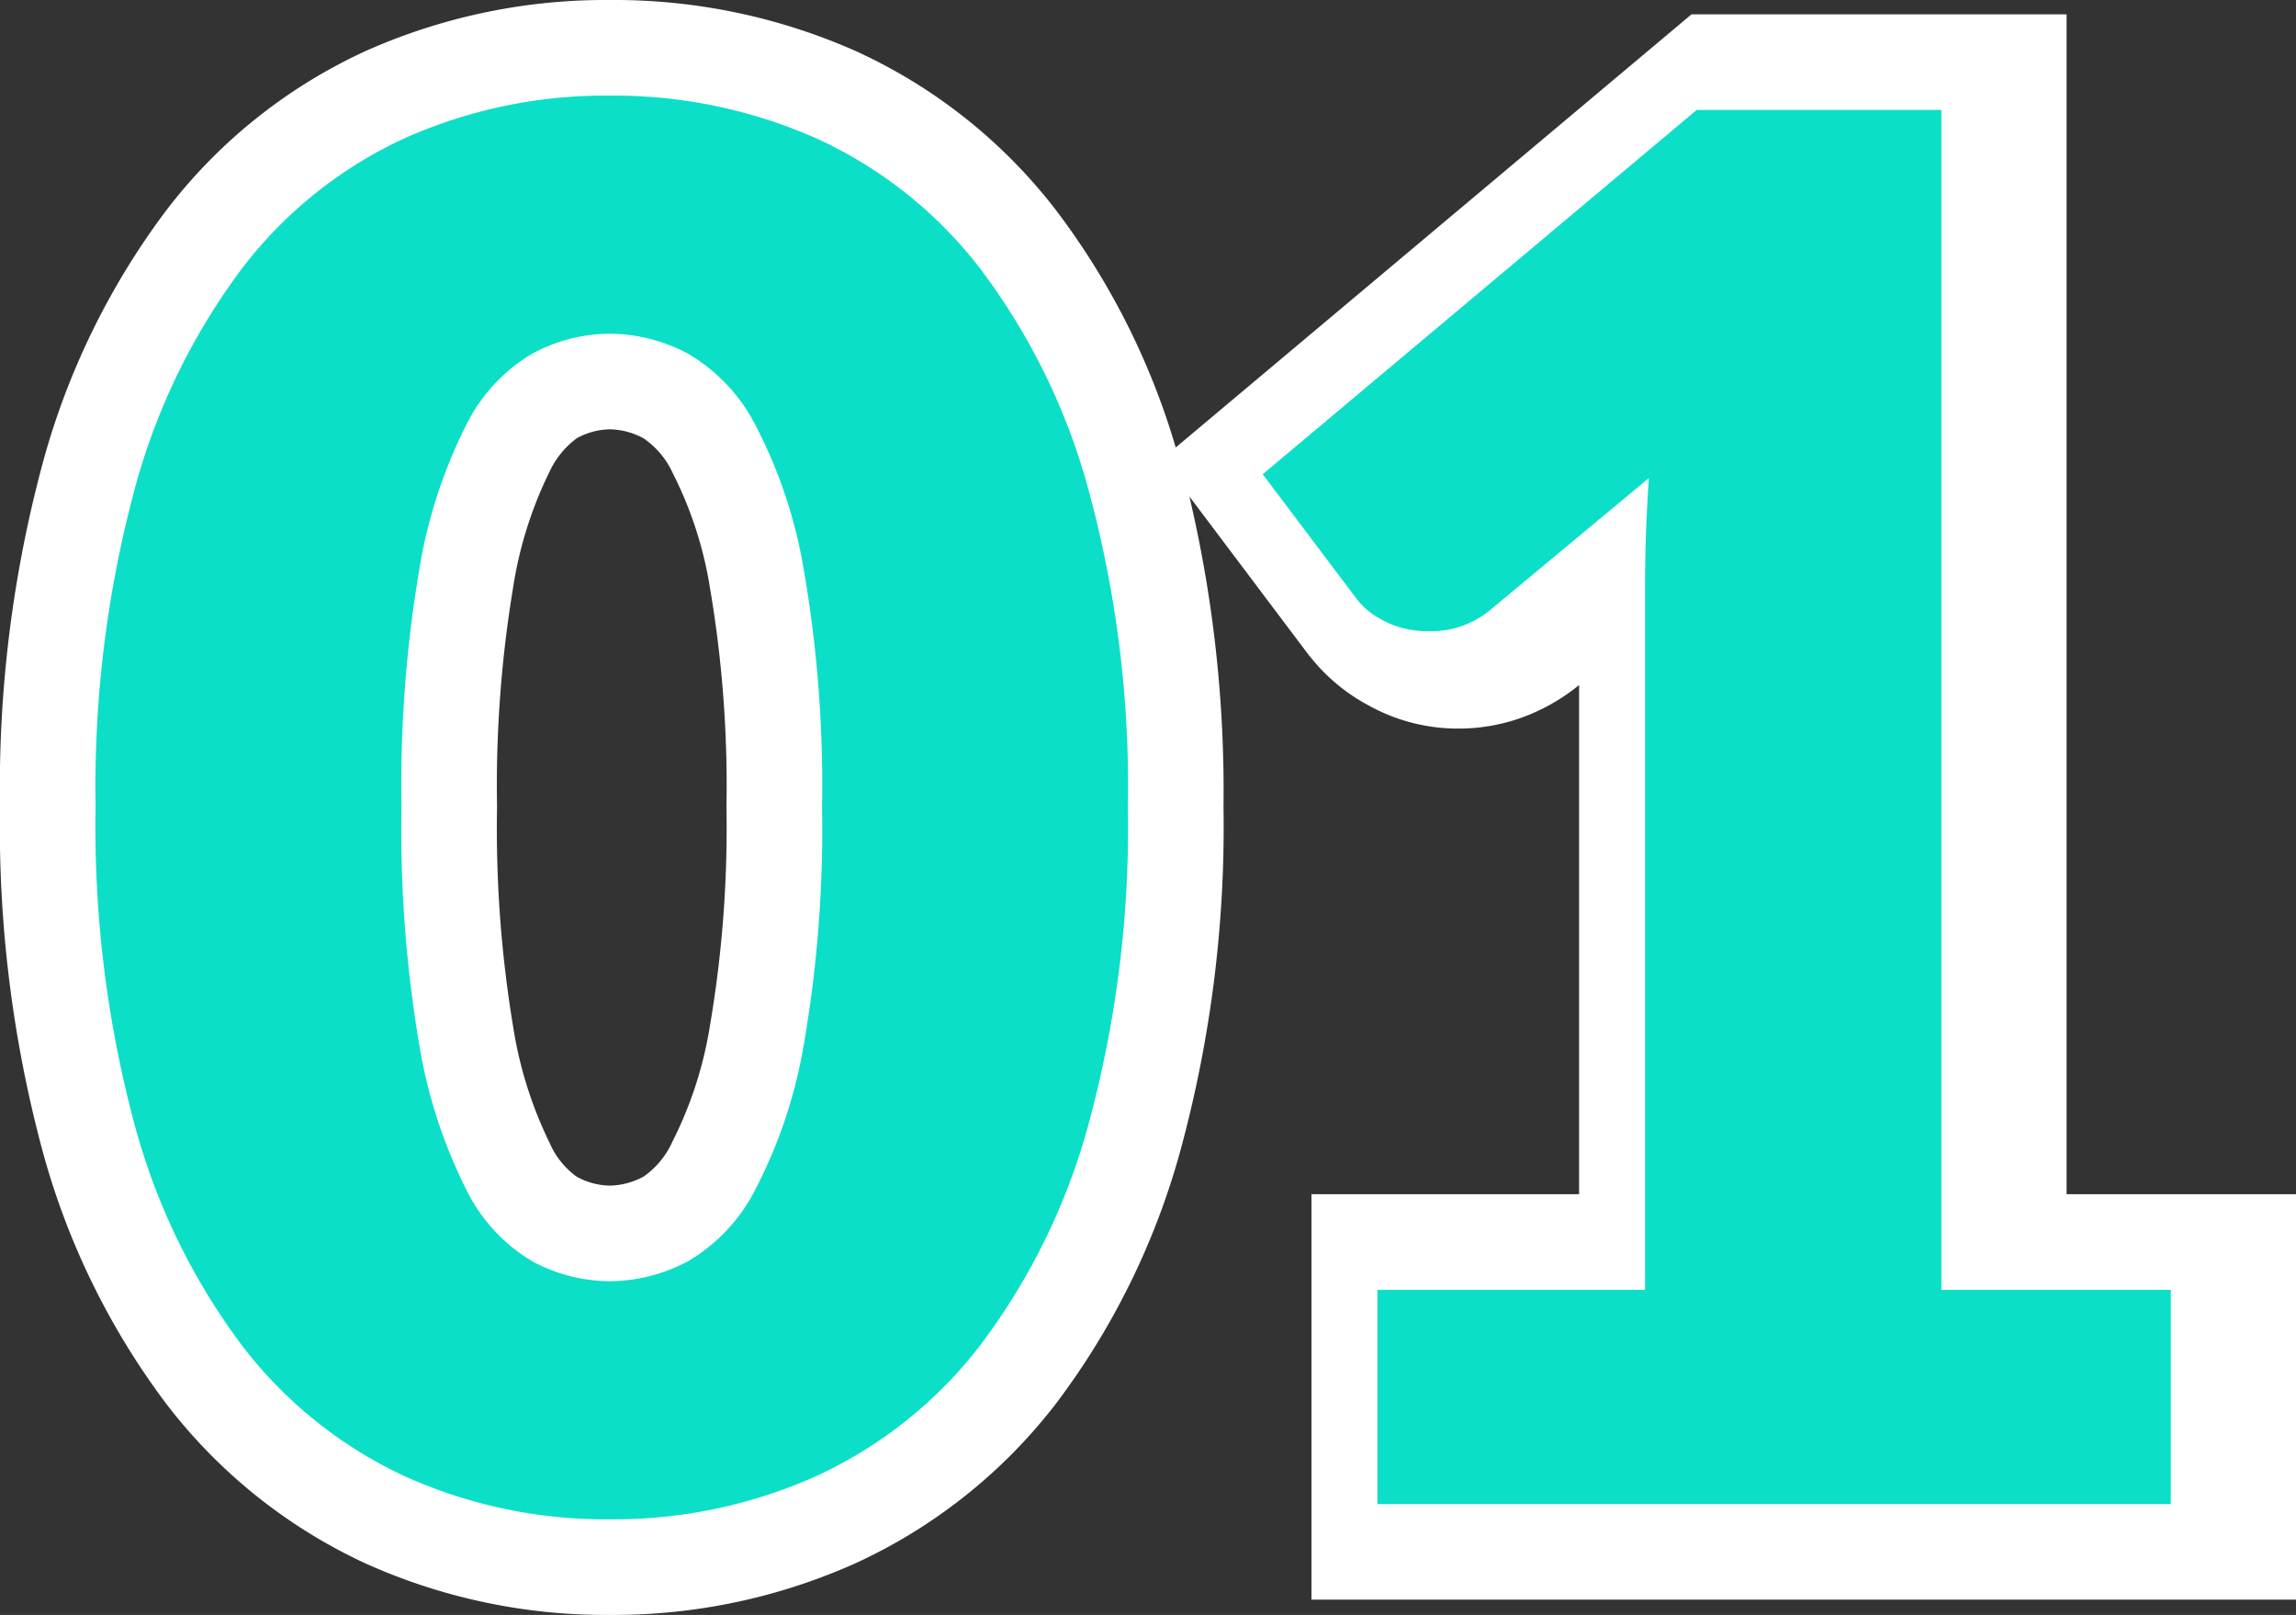
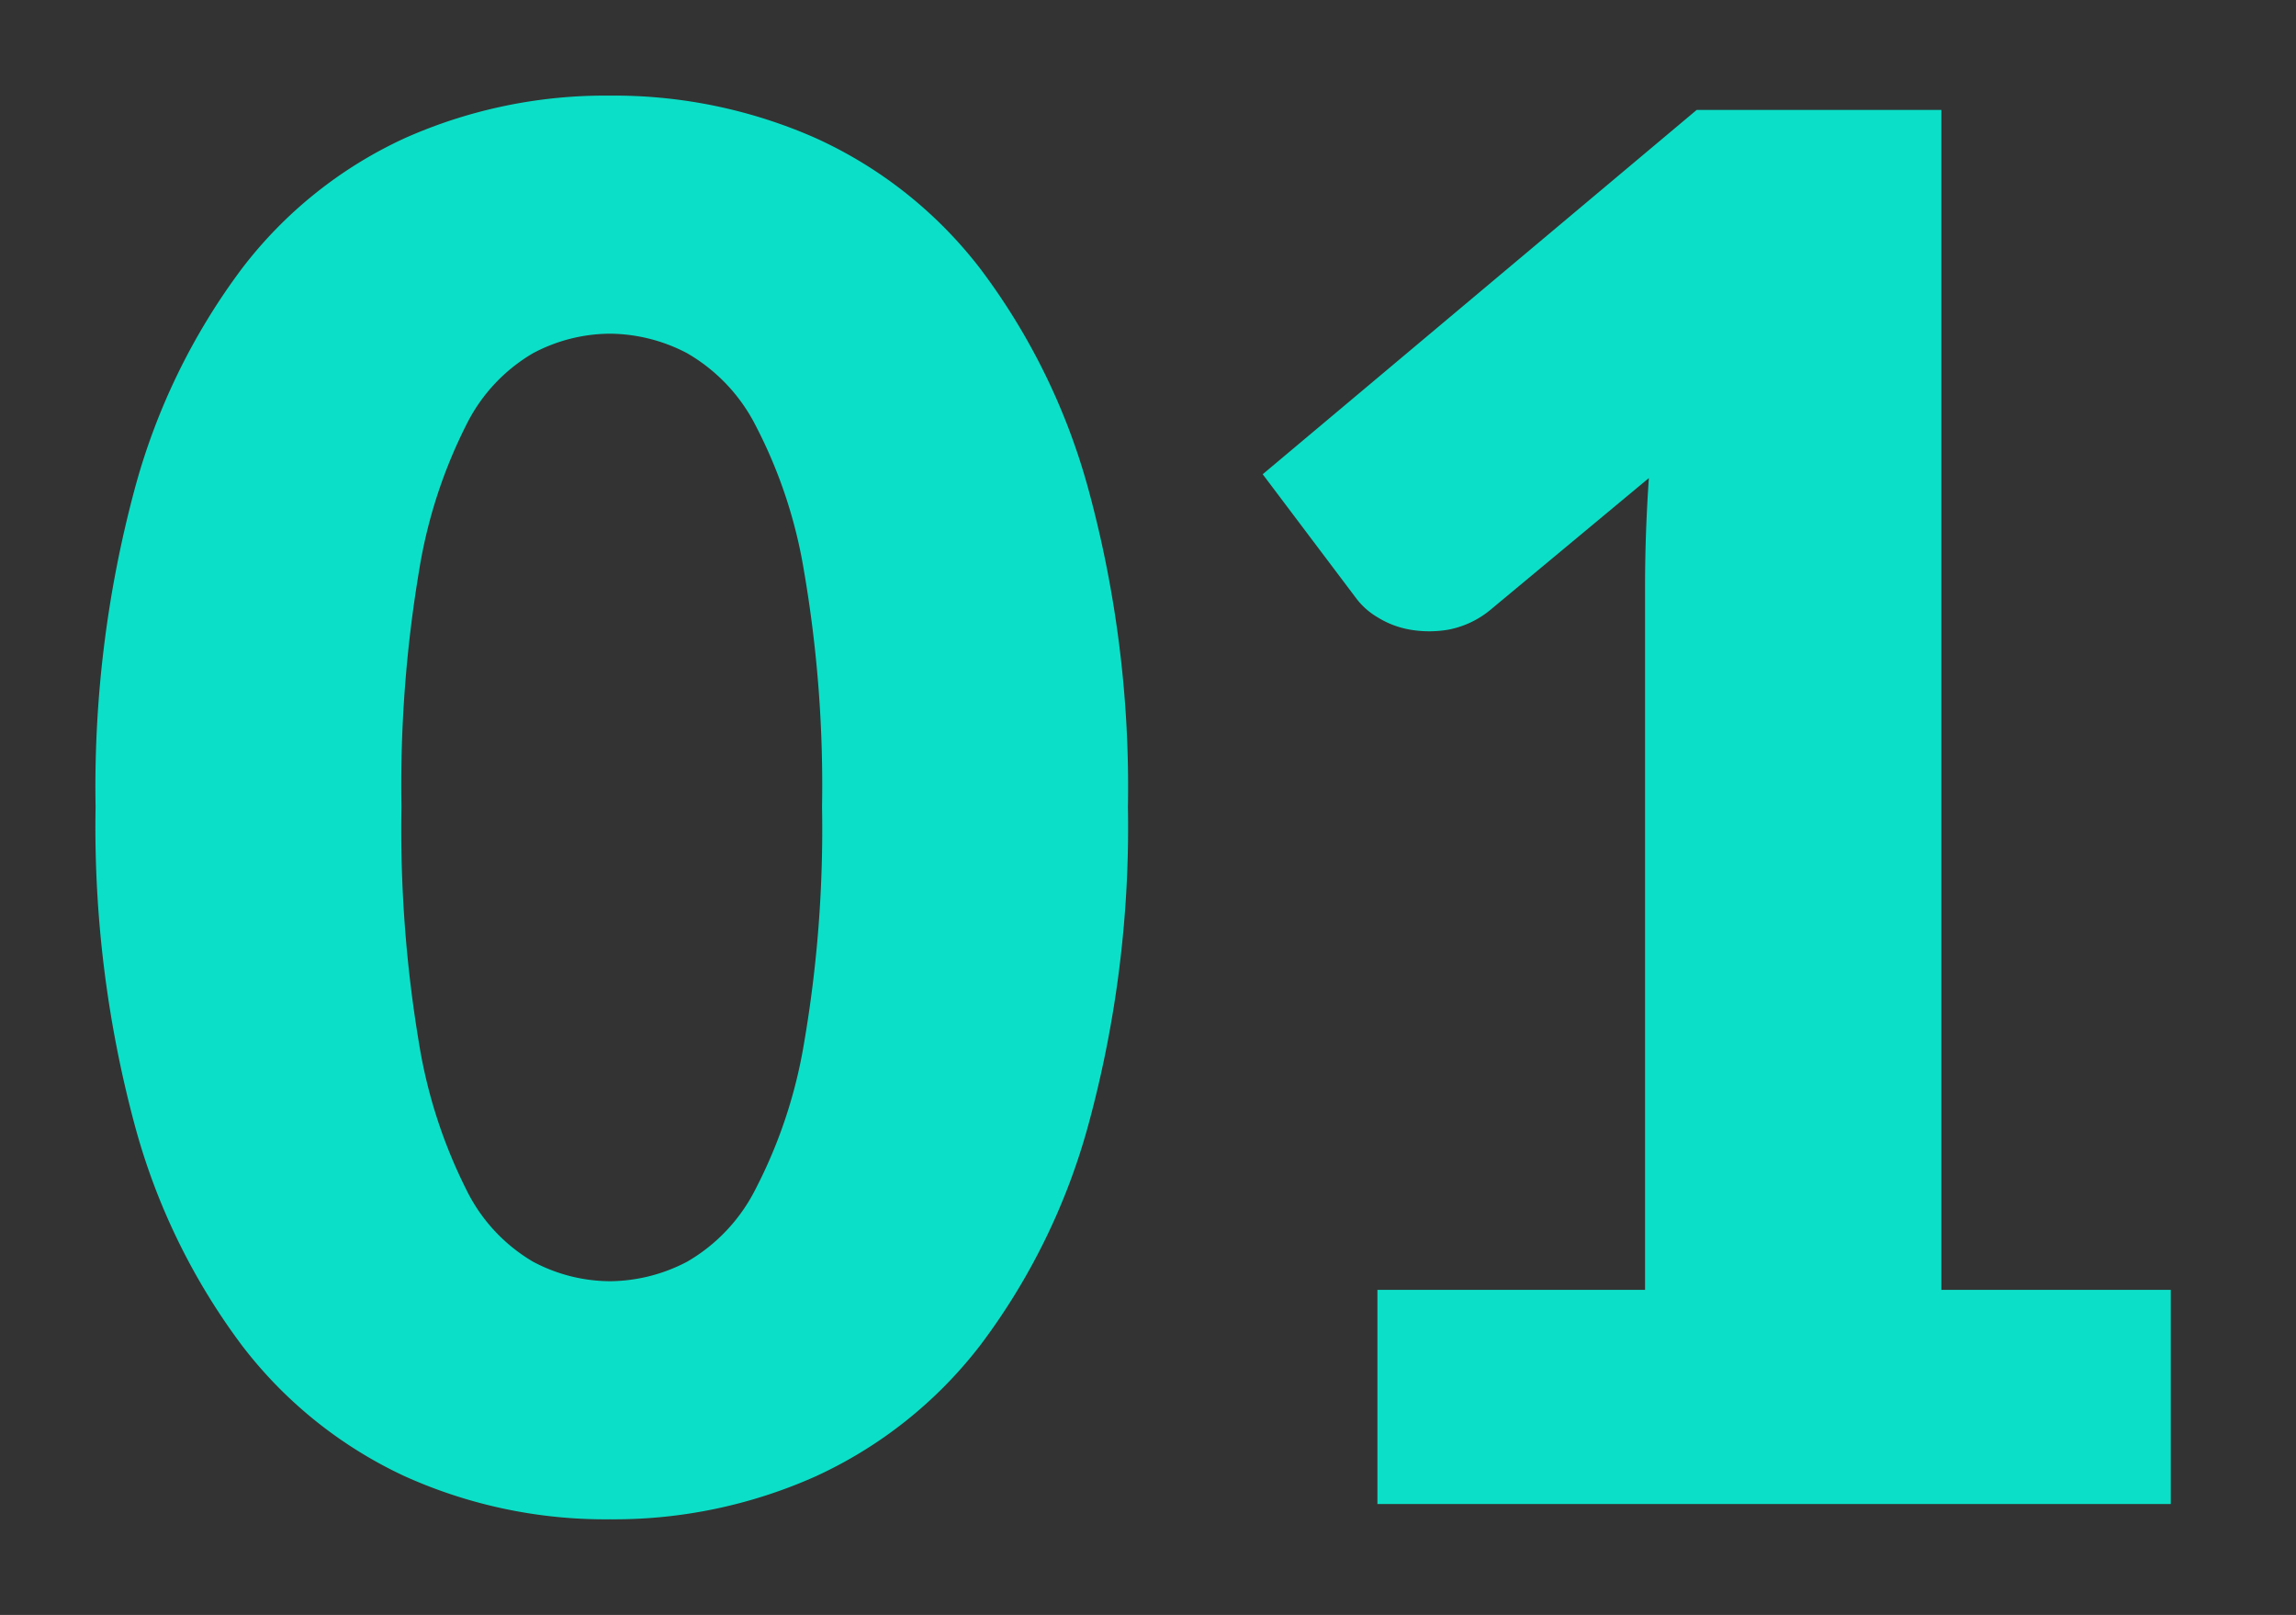
<svg xmlns="http://www.w3.org/2000/svg" width="48.04" height="33.78" viewBox="0 0 48.04 33.78">
  <rect x="0" y="0" width="48.04" height="33.78" fill="#333333" stroke="none" />
  <g transform="translate(14393.4 581.46)">
-     <path d="M-.8-14.58a23.7,23.7,0,0,1-.82,6.62A13.587,13.587,0,0,1-3.89-3.32,9.155,9.155,0,0,1-7.33-.58a10.336,10.336,0,0,1-4.31.9,10.2,10.2,0,0,1-4.29-.9,9.116,9.116,0,0,1-3.41-2.74,13.568,13.568,0,0,1-2.25-4.64,23.973,23.973,0,0,1-.81-6.62,23.973,23.973,0,0,1,.81-6.62,13.568,13.568,0,0,1,2.25-4.64,9.023,9.023,0,0,1,3.41-2.73,10.3,10.3,0,0,1,4.29-.89,10.435,10.435,0,0,1,4.31.89,9.062,9.062,0,0,1,3.44,2.73A13.587,13.587,0,0,1-1.62-21.2,23.7,23.7,0,0,1-.8-14.58Zm-6.4,0a26.413,26.413,0,0,0-.38-4.95,10.147,10.147,0,0,0-1.01-3.03,3.662,3.662,0,0,0-1.43-1.51,3.518,3.518,0,0,0-1.62-.41,3.459,3.459,0,0,0-1.61.41,3.573,3.573,0,0,0-1.4,1.51,10.411,10.411,0,0,0-.98,3.03A27.11,27.11,0,0,0-16-14.58a27.078,27.078,0,0,0,.37,4.96,10.55,10.55,0,0,0,.98,3.03,3.565,3.565,0,0,0,1.4,1.52,3.459,3.459,0,0,0,1.61.41,3.518,3.518,0,0,0,1.62-.41A3.653,3.653,0,0,0-8.59-6.59,10.282,10.282,0,0,0-7.58-9.62,26.382,26.382,0,0,0-7.2-14.58ZM5.04-4.48h5.6v-14.7q0-1.08.06-2.26L7.4-18.7a2.115,2.115,0,0,1-.64.37,1.9,1.9,0,0,1-.62.11,1.868,1.868,0,0,1-.93-.23,1.979,1.979,0,0,1-.61-.49l-1.96-2.6,9.08-7.62h5.12V-4.48h4.8V0H5.04Z" transform="translate(-14369 -550)" fill="#fff" />
-     <path d="M-11.64-31.46A12.469,12.469,0,0,1-6.513-30.4a11.082,11.082,0,0,1,4.194,3.318A15.377,15.377,0,0,1,.2-22.1L10.992-31.16H18.84V-6.48h4.8V2H3.04V-6.48h5.6V-17.131a4.1,4.1,0,0,1-1.23.692,3.9,3.9,0,0,1-1.27.219,3.851,3.851,0,0,1-1.908-.486,3.9,3.9,0,0,1-1.217-1.015L3-17.736.486-21.075A26.879,26.879,0,0,1,1.2-14.58,25.781,25.781,0,0,1,.3-7.4,15.624,15.624,0,0,1-2.319-2.082,11.175,11.175,0,0,1-6.506,1.242,12.369,12.369,0,0,1-11.64,2.32a12.232,12.232,0,0,1-5.121-1.081,11.136,11.136,0,0,1-4.154-3.327,15.605,15.605,0,0,1-2.6-5.317A26.059,26.059,0,0,1-24.4-14.58a26.059,26.059,0,0,1,.889-7.176,15.605,15.605,0,0,1,2.6-5.317,11.043,11.043,0,0,1,4.162-3.32A12.33,12.33,0,0,1-11.64-31.46Zm0,29.78A8.284,8.284,0,0,0-8.154-2.4,7.12,7.12,0,0,0-5.461-4.558,11.681,11.681,0,0,0-3.539-8.522,21.841,21.841,0,0,0-2.8-14.58a21.841,21.841,0,0,0-.739-6.058A11.682,11.682,0,0,0-5.461-24.6a7.029,7.029,0,0,0-2.686-2.142,8.5,8.5,0,0,0-3.493-.716,8.36,8.36,0,0,0-3.467.713,6.991,6.991,0,0,0-2.658,2.14,11.664,11.664,0,0,0-1.9,3.963A22.118,22.118,0,0,0-20.4-14.58a22.118,22.118,0,0,0,.731,6.064,11.664,11.664,0,0,0,1.9,3.963A7.082,7.082,0,0,0-15.1-2.4,8.151,8.151,0,0,0-11.64-1.68ZM14.84-27.16H12.448L5.38-21.228l.745.988.009-.007,6.8-5.643L12.7-21.338c-.038.749-.057,1.476-.057,2.158v16.7H7.04V-2h12.6v-.48h-4.8Zm-26.48.68a5.514,5.514,0,0,1,2.532.63,5.615,5.615,0,0,1,2.253,2.3,11.954,11.954,0,0,1,1.237,3.638A28.071,28.071,0,0,1-5.2-14.58a28.035,28.035,0,0,1-.418,5.348A12.092,12.092,0,0,1-6.851-5.6,5.6,5.6,0,0,1-9.108-3.29a5.514,5.514,0,0,1-2.532.63,5.454,5.454,0,0,1-2.531-.635A5.515,5.515,0,0,1-16.4-5.627a12.357,12.357,0,0,1-1.191-3.615A28.726,28.726,0,0,1-18-14.58a28.761,28.761,0,0,1,.406-5.327,12.214,12.214,0,0,1,1.2-3.623,5.524,5.524,0,0,1,2.228-2.315A5.454,5.454,0,0,1-11.64-26.48Zm0,19.82a1.539,1.539,0,0,0,.708-.19,1.776,1.776,0,0,0,.6-.727,8.251,8.251,0,0,0,.787-2.431A24.6,24.6,0,0,0-9.2-14.58a24.62,24.62,0,0,0-.342-4.564,8.116,8.116,0,0,0-.783-2.422,1.781,1.781,0,0,0-.607-.724,1.539,1.539,0,0,0-.708-.19,1.48,1.48,0,0,0-.689.185,1.835,1.835,0,0,0-.572.7,8.376,8.376,0,0,0-.765,2.437A25.32,25.32,0,0,0-14-14.58,25.294,25.294,0,0,0-13.666-10,8.515,8.515,0,0,0-12.9-7.553a1.7,1.7,0,0,0,.569.708A1.48,1.48,0,0,0-11.64-6.66Z" transform="translate(-14369 -550)" fill="#fff" />
    <path d="M-.8-14.58a23.7,23.7,0,0,1-.82,6.62A13.587,13.587,0,0,1-3.89-3.32,9.155,9.155,0,0,1-7.33-.58a10.336,10.336,0,0,1-4.31.9,10.2,10.2,0,0,1-4.29-.9,9.116,9.116,0,0,1-3.41-2.74,13.568,13.568,0,0,1-2.25-4.64,23.973,23.973,0,0,1-.81-6.62,23.973,23.973,0,0,1,.81-6.62,13.568,13.568,0,0,1,2.25-4.64,9.023,9.023,0,0,1,3.41-2.73,10.3,10.3,0,0,1,4.29-.89,10.435,10.435,0,0,1,4.31.89,9.062,9.062,0,0,1,3.44,2.73A13.587,13.587,0,0,1-1.62-21.2,23.7,23.7,0,0,1-.8-14.58Zm-6.4,0a26.413,26.413,0,0,0-.38-4.95,10.147,10.147,0,0,0-1.01-3.03,3.662,3.662,0,0,0-1.43-1.51,3.518,3.518,0,0,0-1.62-.41,3.459,3.459,0,0,0-1.61.41,3.573,3.573,0,0,0-1.4,1.51,10.411,10.411,0,0,0-.98,3.03A27.11,27.11,0,0,0-16-14.58a27.078,27.078,0,0,0,.37,4.96,10.55,10.55,0,0,0,.98,3.03,3.565,3.565,0,0,0,1.4,1.52,3.459,3.459,0,0,0,1.61.41,3.518,3.518,0,0,0,1.62-.41A3.653,3.653,0,0,0-8.59-6.59,10.282,10.282,0,0,0-7.58-9.62,26.382,26.382,0,0,0-7.2-14.58ZM21.02-4.48V0H4.42V-4.48h5.6v-14.7q0-.56.02-1.13t.06-1.15L6.78-18.7a1.95,1.95,0,0,1-.87.41,2.358,2.358,0,0,1-.81,0,1.9,1.9,0,0,1-.68-.26,1.522,1.522,0,0,1-.44-.39l-1.96-2.6,9.08-7.62h5.12V-4.48Z" transform="translate(-14369 -550)" fill="#0cdfc7" />
  </g>
</svg>